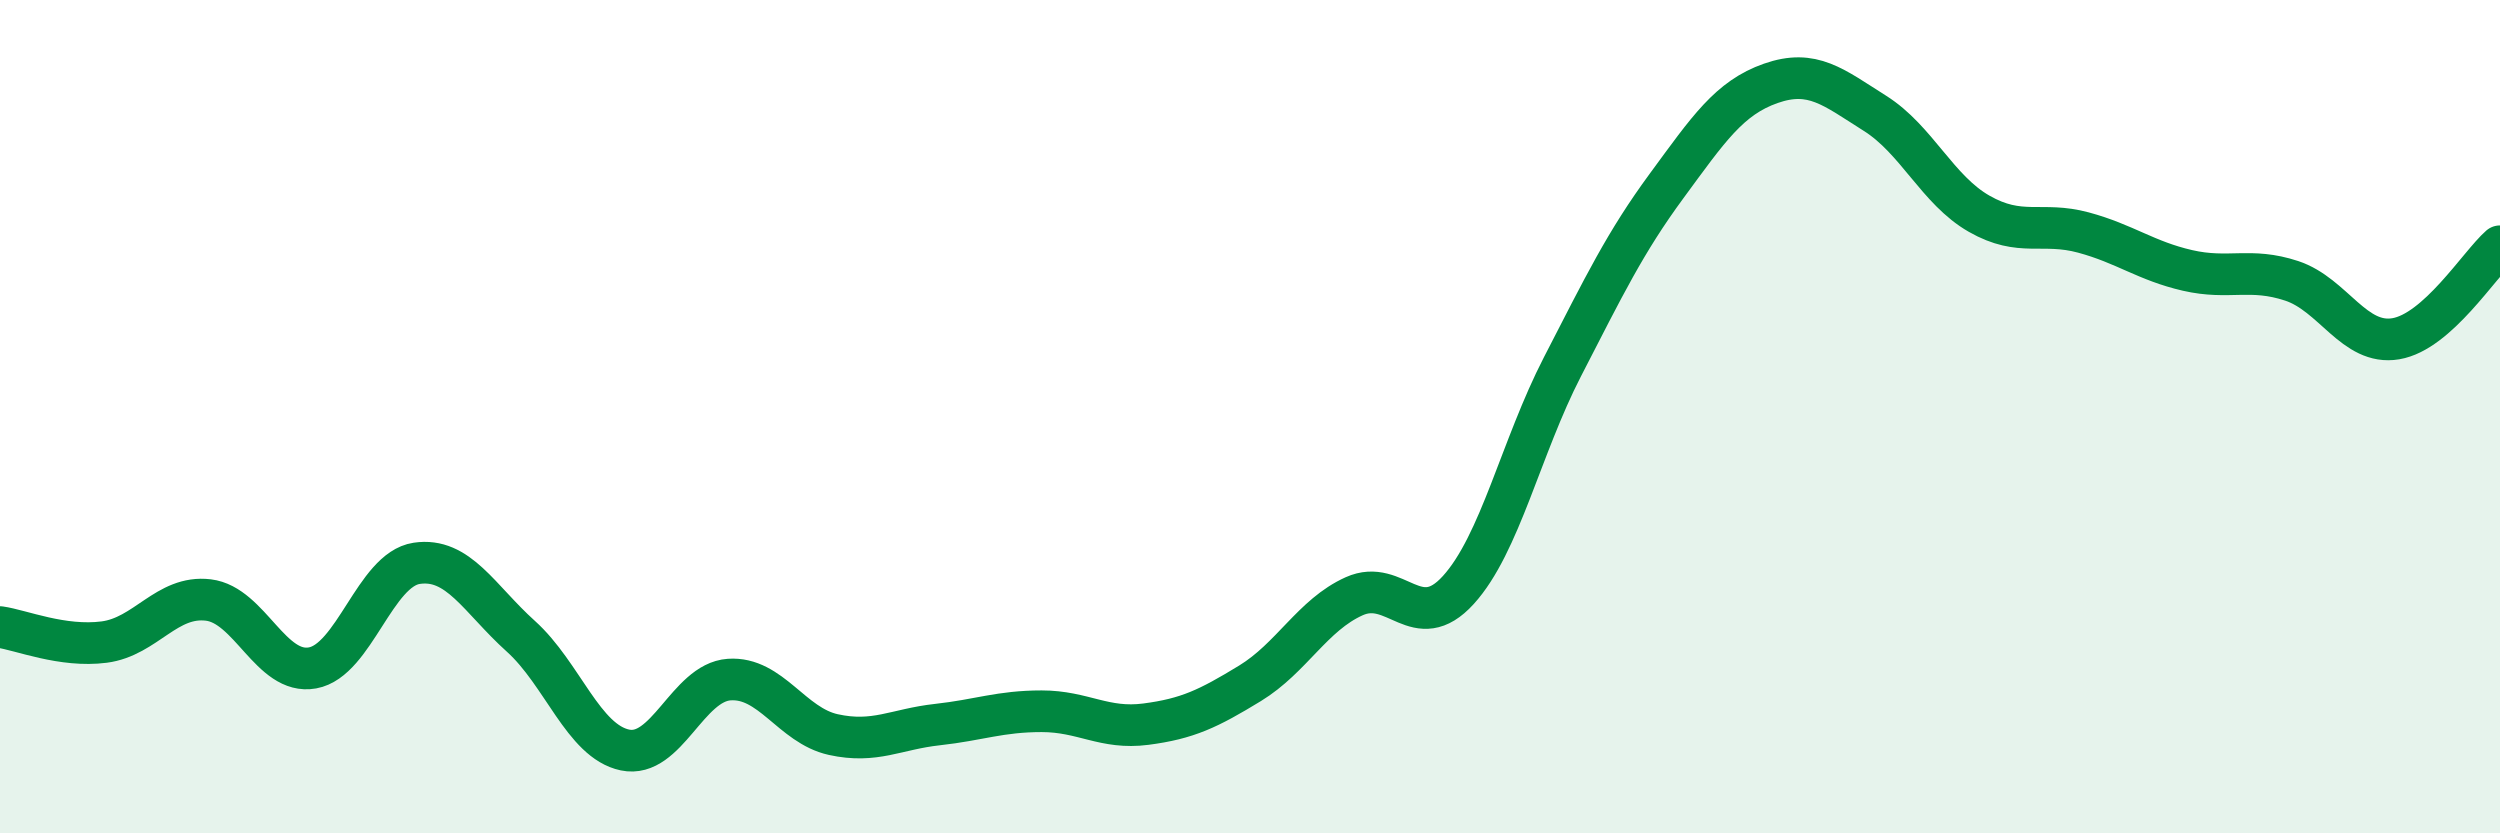
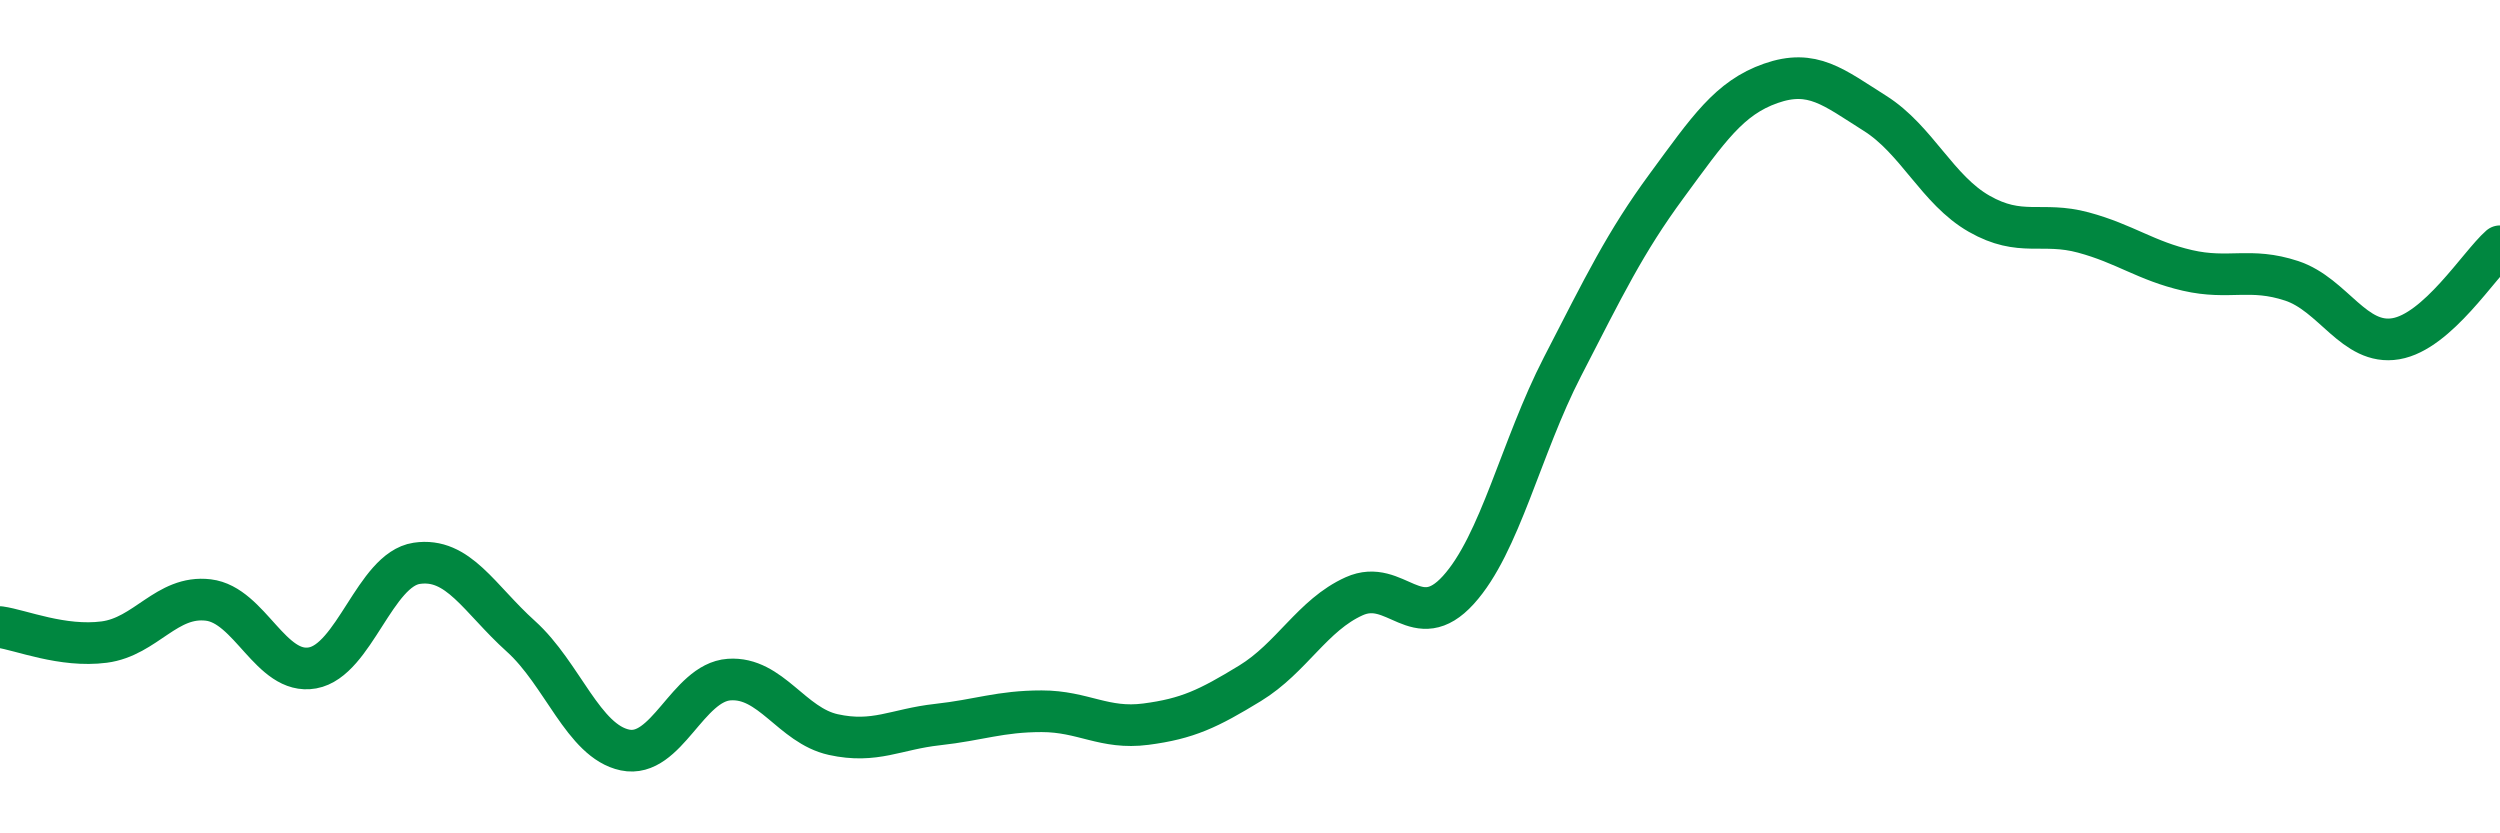
<svg xmlns="http://www.w3.org/2000/svg" width="60" height="20" viewBox="0 0 60 20">
-   <path d="M 0,15.05 C 0.5,15.12 1.5,15.54 2.5,15.41 C 3.5,15.28 4,14.28 5,14.4 C 6,14.52 6.5,16.21 7.5,16.03 C 8.5,15.85 9,13.67 10,13.52 C 11,13.37 11.5,14.37 12.5,15.27 C 13.5,16.17 14,17.79 15,18 C 16,18.21 16.5,16.38 17.5,16.31 C 18.5,16.24 19,17.41 20,17.63 C 21,17.85 21.5,17.5 22.5,17.39 C 23.5,17.28 24,17.07 25,17.07 C 26,17.07 26.5,17.51 27.5,17.38 C 28.5,17.25 29,17.01 30,16.4 C 31,15.79 31.5,14.76 32.5,14.31 C 33.5,13.86 34,15.26 35,14.16 C 36,13.06 36.5,10.74 37.5,8.8 C 38.5,6.86 39,5.82 40,4.46 C 41,3.1 41.5,2.35 42.5,2 C 43.5,1.65 44,2.09 45,2.72 C 46,3.35 46.5,4.56 47.5,5.13 C 48.5,5.7 49,5.31 50,5.58 C 51,5.85 51.5,6.26 52.5,6.49 C 53.5,6.72 54,6.41 55,6.74 C 56,7.07 56.5,8.3 57.5,8.13 C 58.5,7.96 59.5,6.35 60,5.91L60 20L0 20Z" fill="#008740" opacity="0.1" stroke-linecap="round" stroke-linejoin="round" />
  <path d="M 0,15.05 C 0.5,15.12 1.5,15.54 2.5,15.41 C 3.5,15.28 4,14.28 5,14.4 C 6,14.52 6.5,16.21 7.5,16.03 C 8.5,15.85 9,13.67 10,13.52 C 11,13.37 11.5,14.37 12.5,15.27 C 13.5,16.17 14,17.79 15,18 C 16,18.21 16.5,16.38 17.5,16.31 C 18.5,16.24 19,17.41 20,17.63 C 21,17.85 21.5,17.5 22.5,17.39 C 23.5,17.28 24,17.07 25,17.07 C 26,17.07 26.5,17.51 27.5,17.38 C 28.5,17.25 29,17.01 30,16.4 C 31,15.79 31.5,14.76 32.5,14.31 C 33.5,13.86 34,15.26 35,14.16 C 36,13.06 36.5,10.74 37.5,8.8 C 38.5,6.86 39,5.82 40,4.46 C 41,3.1 41.5,2.35 42.5,2 C 43.5,1.65 44,2.09 45,2.72 C 46,3.35 46.5,4.56 47.5,5.13 C 48.5,5.7 49,5.31 50,5.58 C 51,5.85 51.5,6.26 52.5,6.49 C 53.5,6.72 54,6.41 55,6.74 C 56,7.07 56.5,8.3 57.5,8.13 C 58.5,7.96 59.5,6.35 60,5.91" stroke="#008740" stroke-width="1" fill="none" stroke-linecap="round" stroke-linejoin="round" />
</svg>